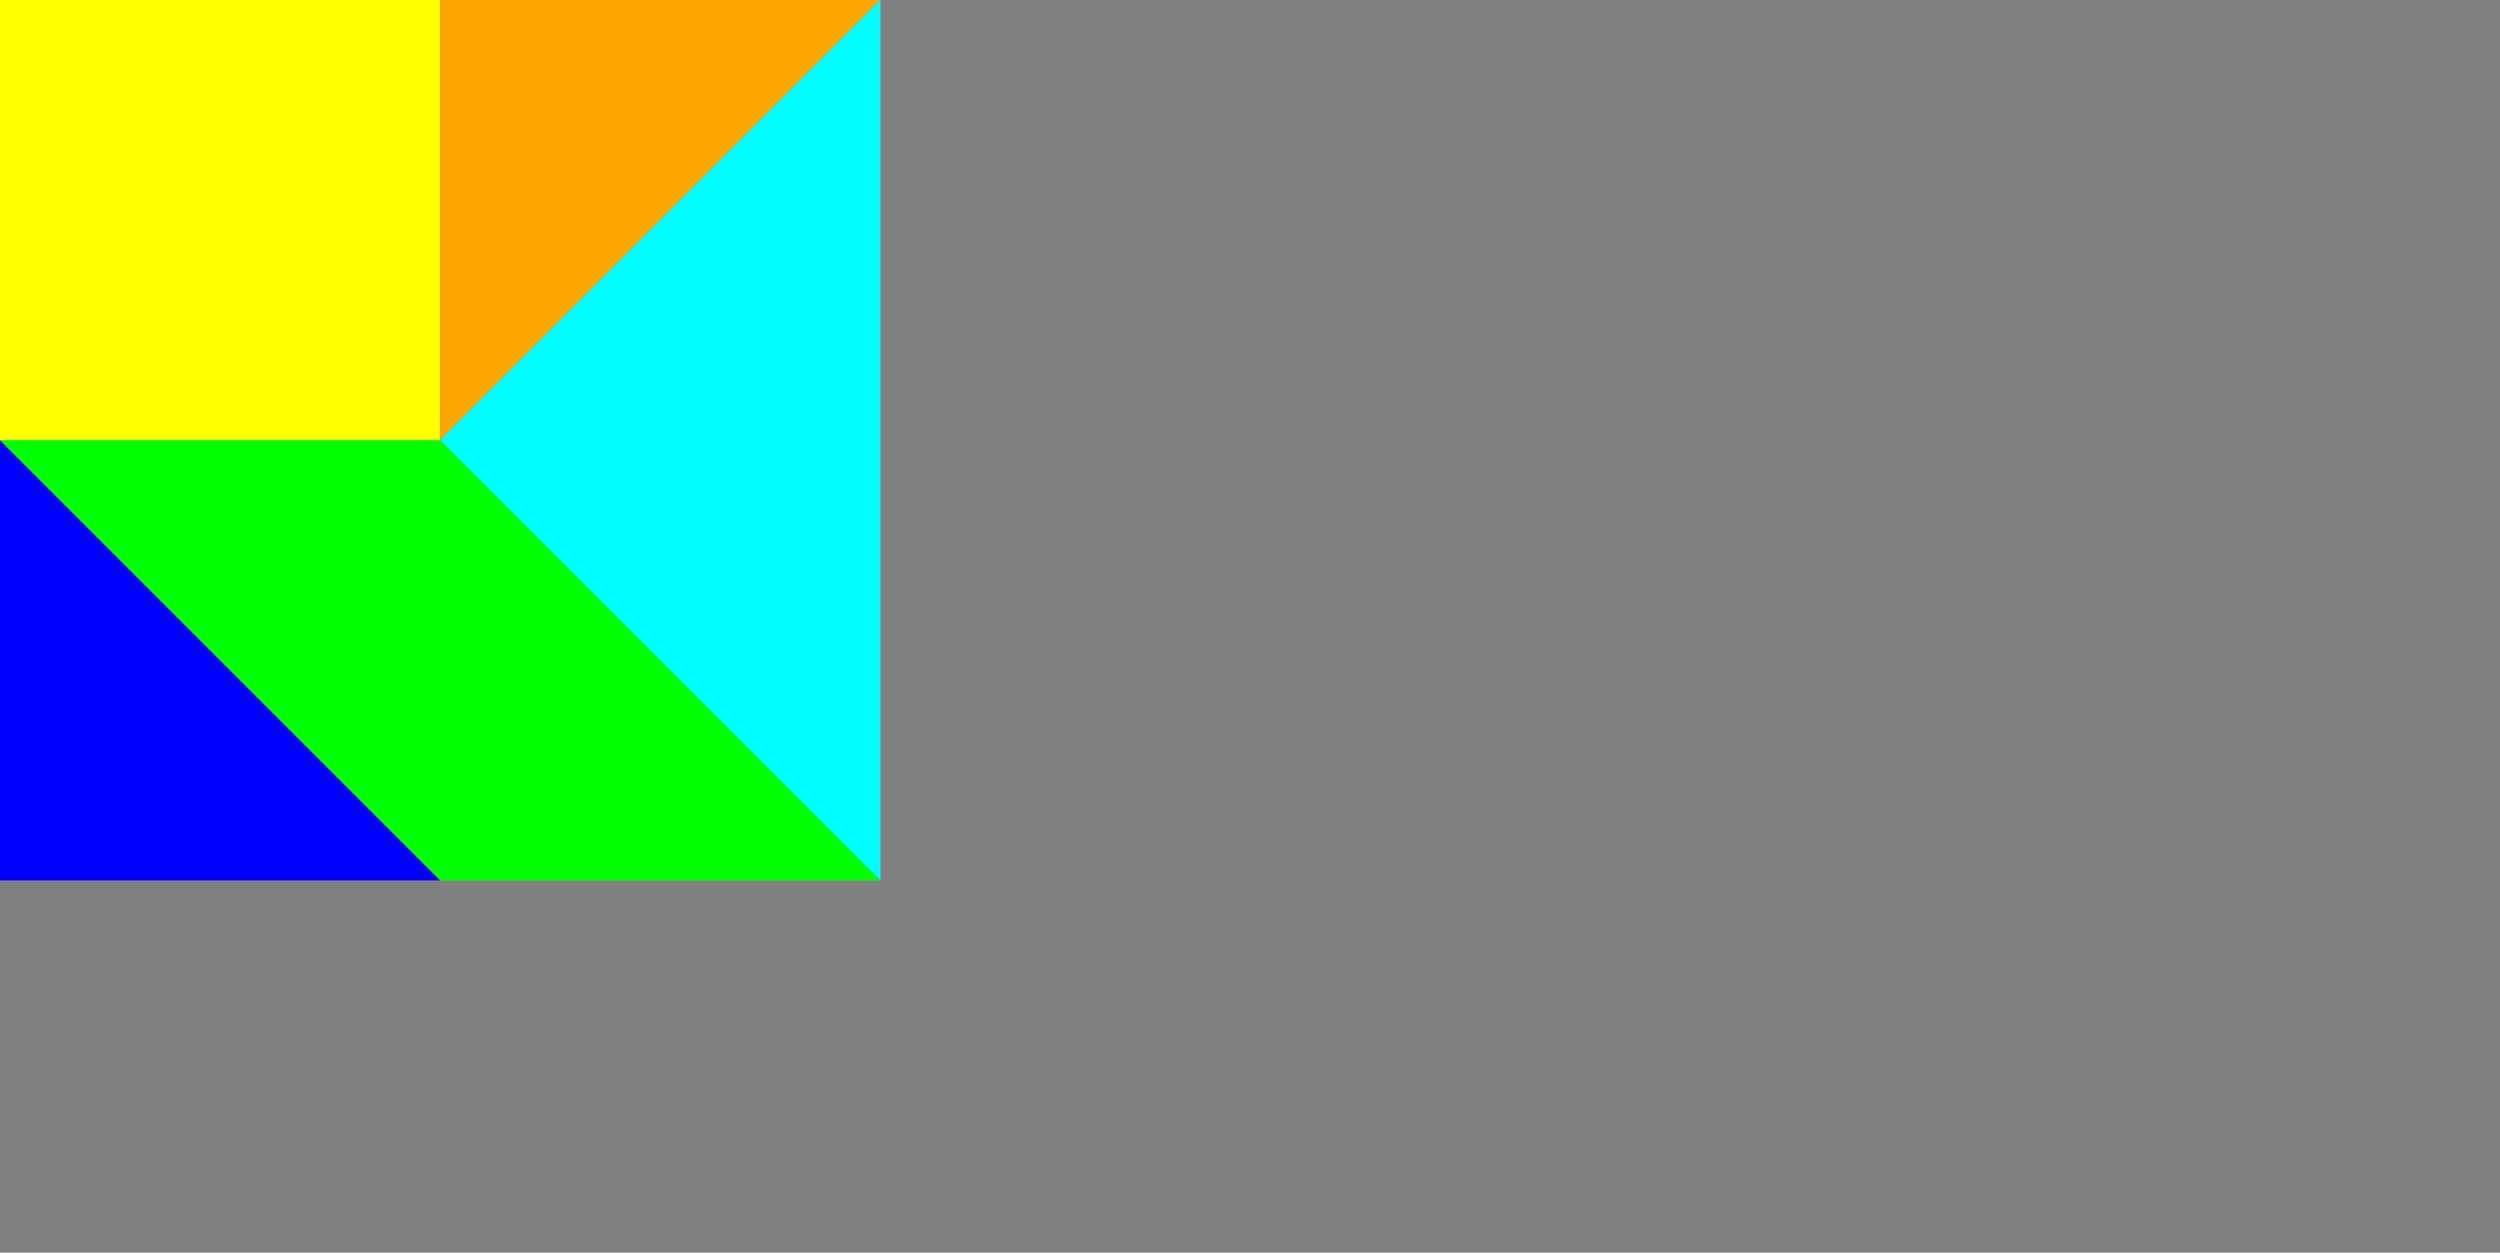
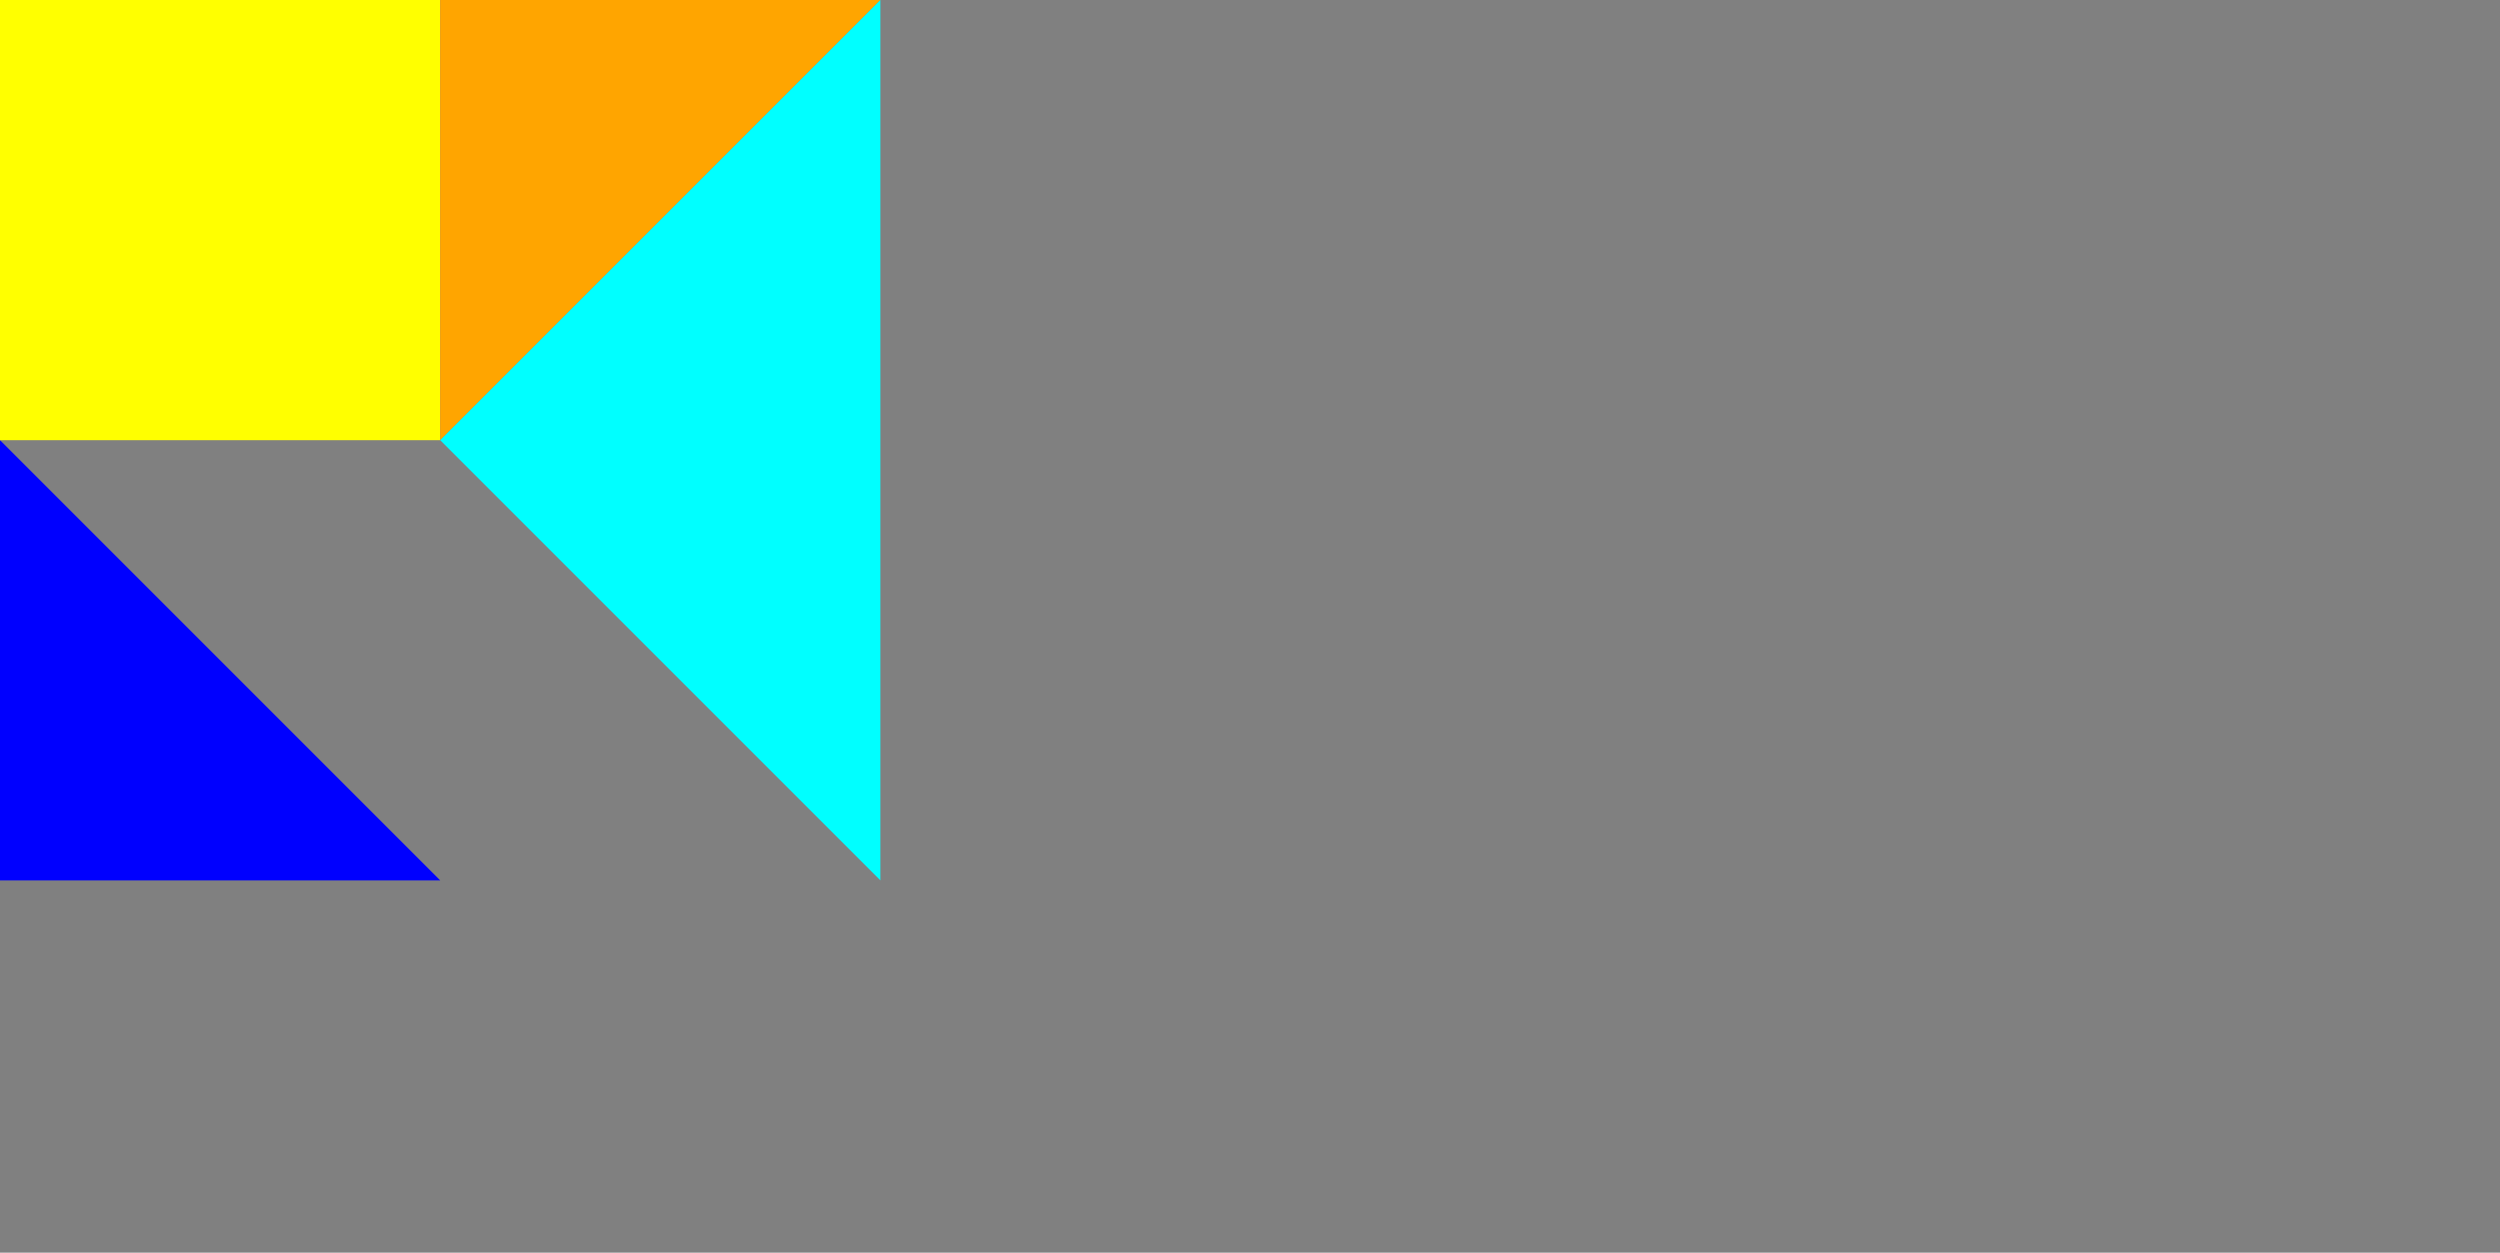
<svg xmlns="http://www.w3.org/2000/svg" xmlns:xlink="http://www.w3.org/1999/xlink" version="1.1" width="3277" height="1642">
  <rect width="100%" height="100%" fill="#808080" stroke="none" />
  <defs>
    <style type="text/css">
    .puzzleout { stroke:black; stroke-width:0 }
    .csqr { fill:yellow }
    .cbig1 { fill:magenta }
    .cbig2 { fill:red }
    .cmid { fill:cyan }
    .csm1 { fill:blue }
    .csm2 { fill:orange }
    .cpar { fill:lime }
  </style>
    <path id="square" class="csqr puzzleout" d="M0,0 h577 v577 h-577 z" />
    <path id="bigtri" d="M0,-816 l816 816 -816,816 z" />
    <use id="bigtri1" class="cbig1 puzzleout" xlink:href="#bigtri" />
    <use id="bigtri2" class="cbig2 puzzleout" xlink:href="#bigtri" />
    <path id="smalltri" d="M0,-408 l408 408 -408,408 z" />
    <use id="smalltri1" class="csm1 puzzleout" xlink:href="#smalltri" />
    <use id="smalltri2" class="csm2 puzzleout" xlink:href="#smalltri" />
    <path id="midtri" class="cmid puzzleout" d="M0,0 h1154 l-577,577 z" />
-     <path id="para" class="cpar puzzleout" d="M0,0 h816 l408,-408 h-816 z" />
    <g id="smallsquare" transform="translate(0,1154)">
      <use xlink:href="#smalltri1" transform="translate(-408,0) rotate(135 408 0) " />
      <use xlink:href="#para" transform="translate(-239,0) rotate(45 816 0)" />
      <use xlink:href="#square" transform="translate(0,-1154)" />
      <use xlink:href="#smalltri2" transform="translate(169,-1154) rotate(225 408 0) " />
      <use xlink:href="#midtri" transform="translate(1154,-1154) rotate(90 0 0) " />
    </g>
  </defs>
  <use xlink:href="#smallsquare" />
</svg>